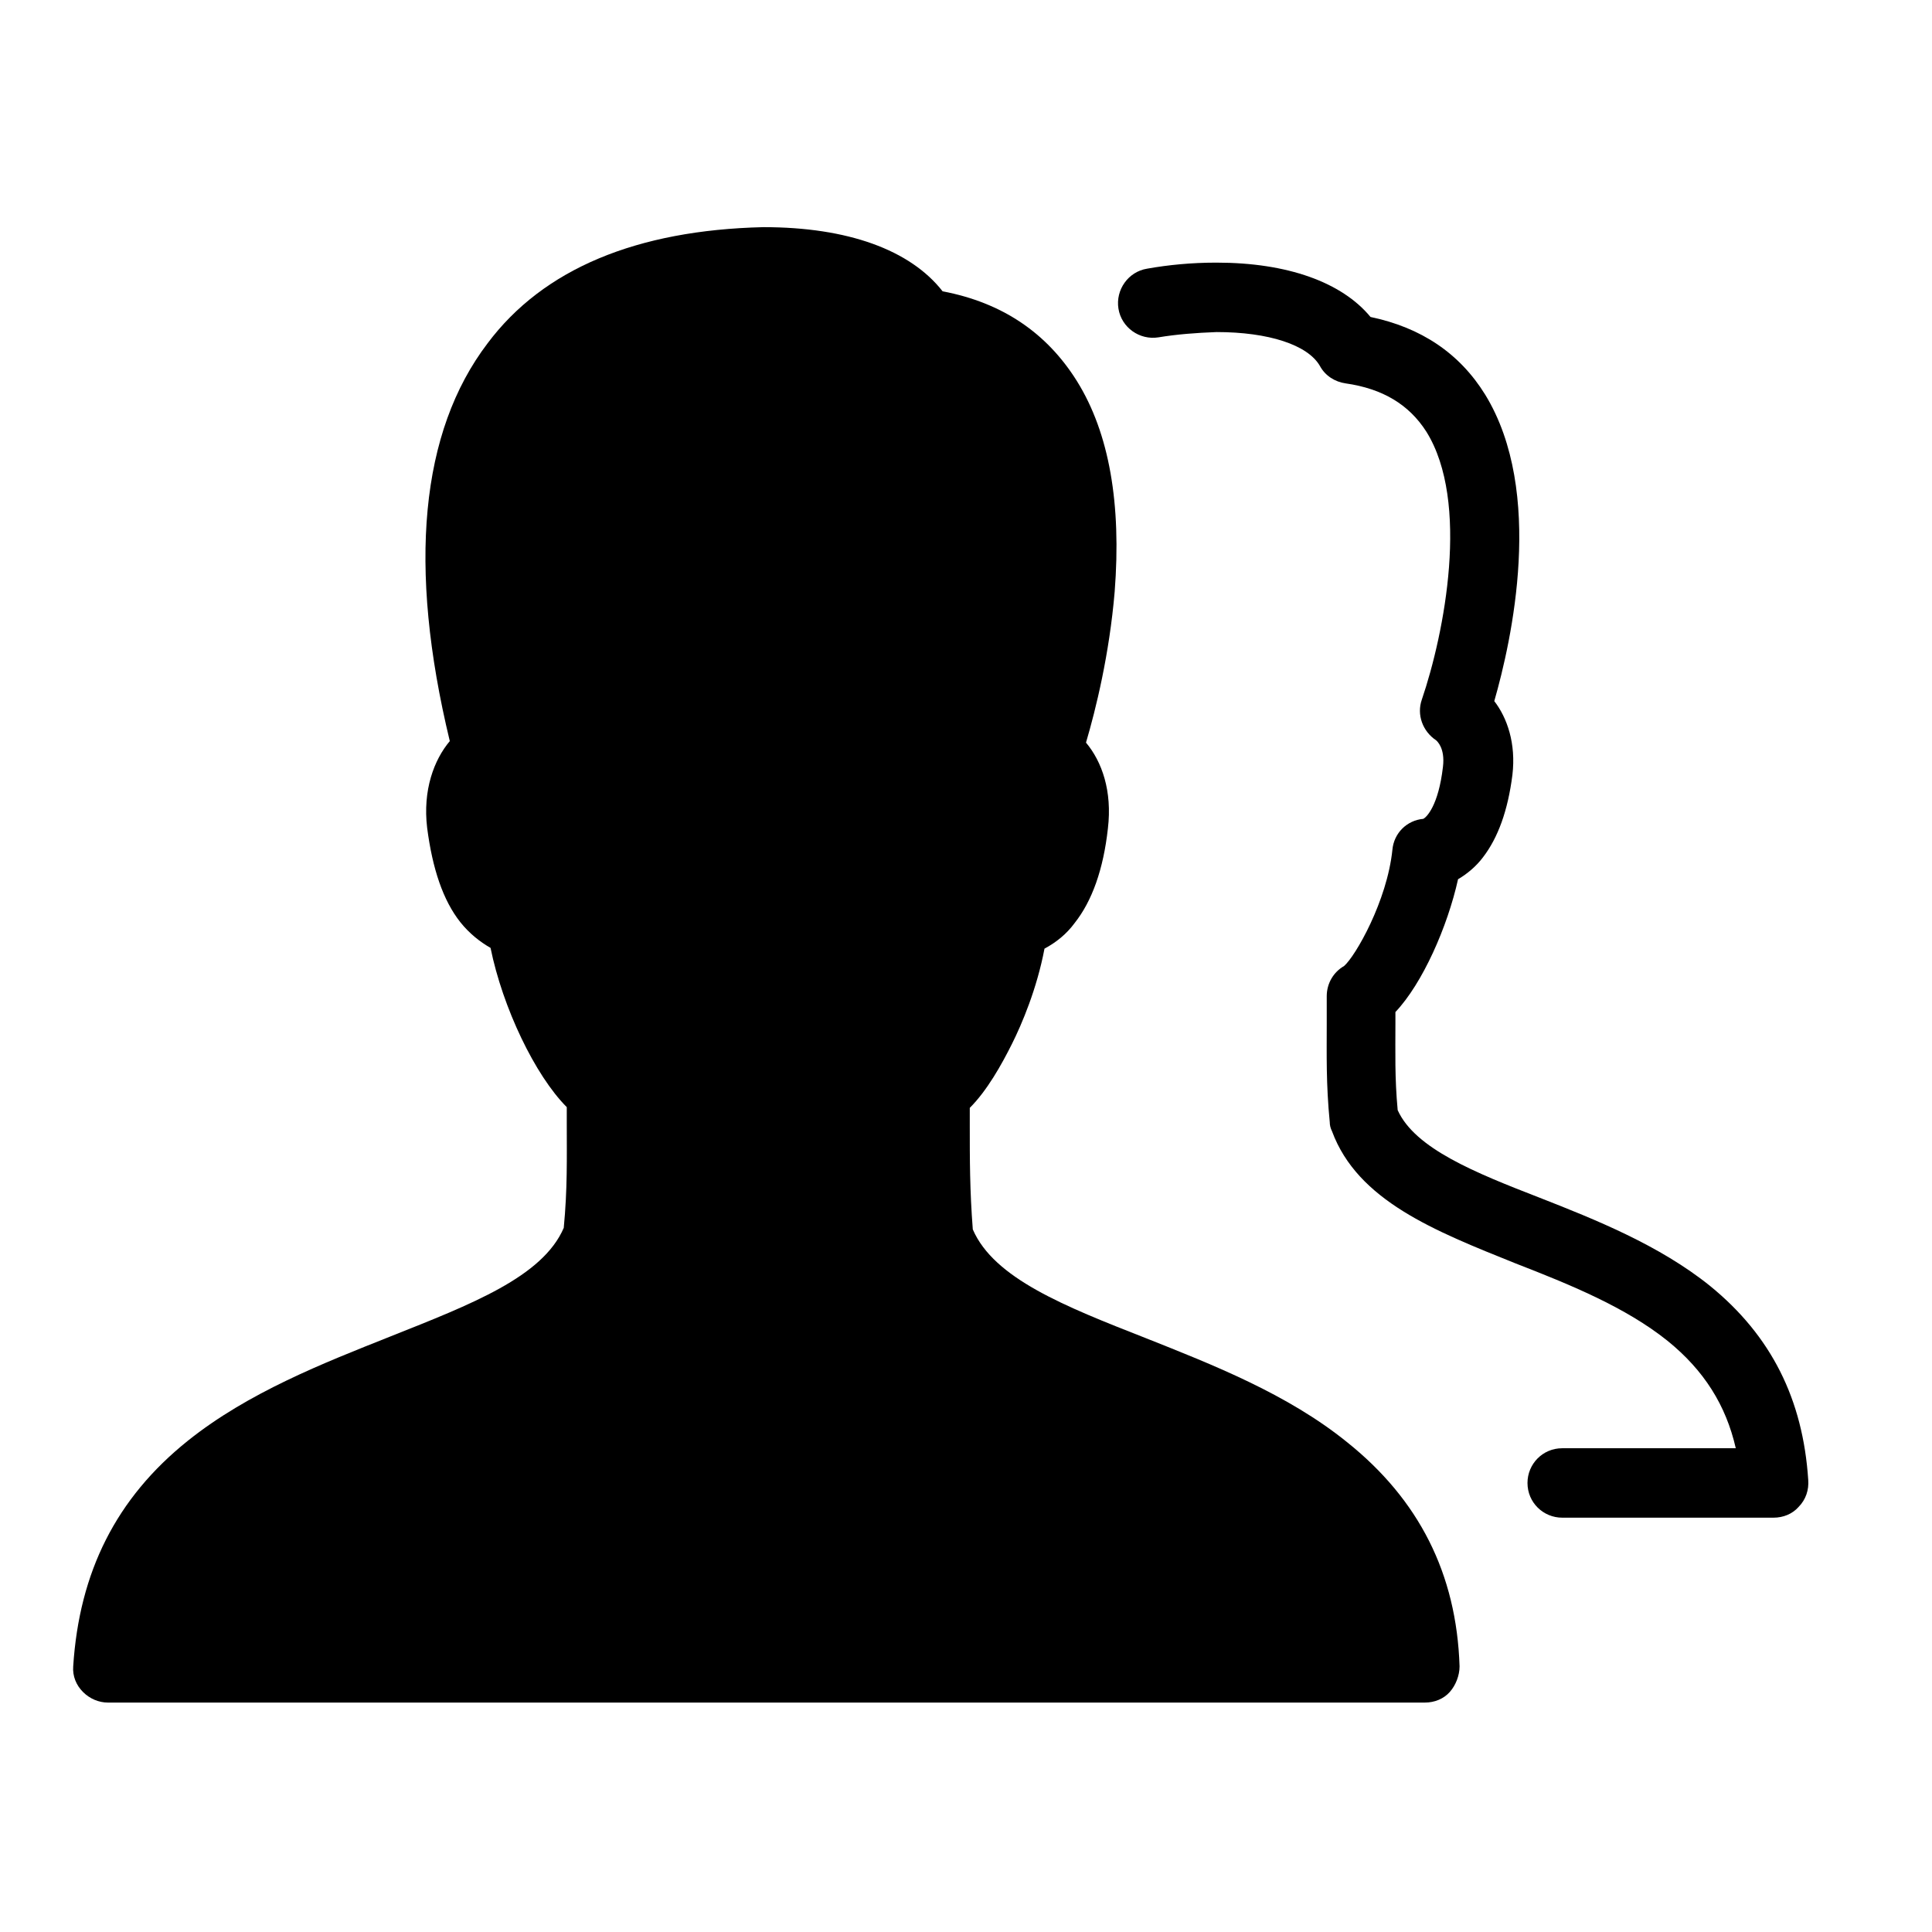
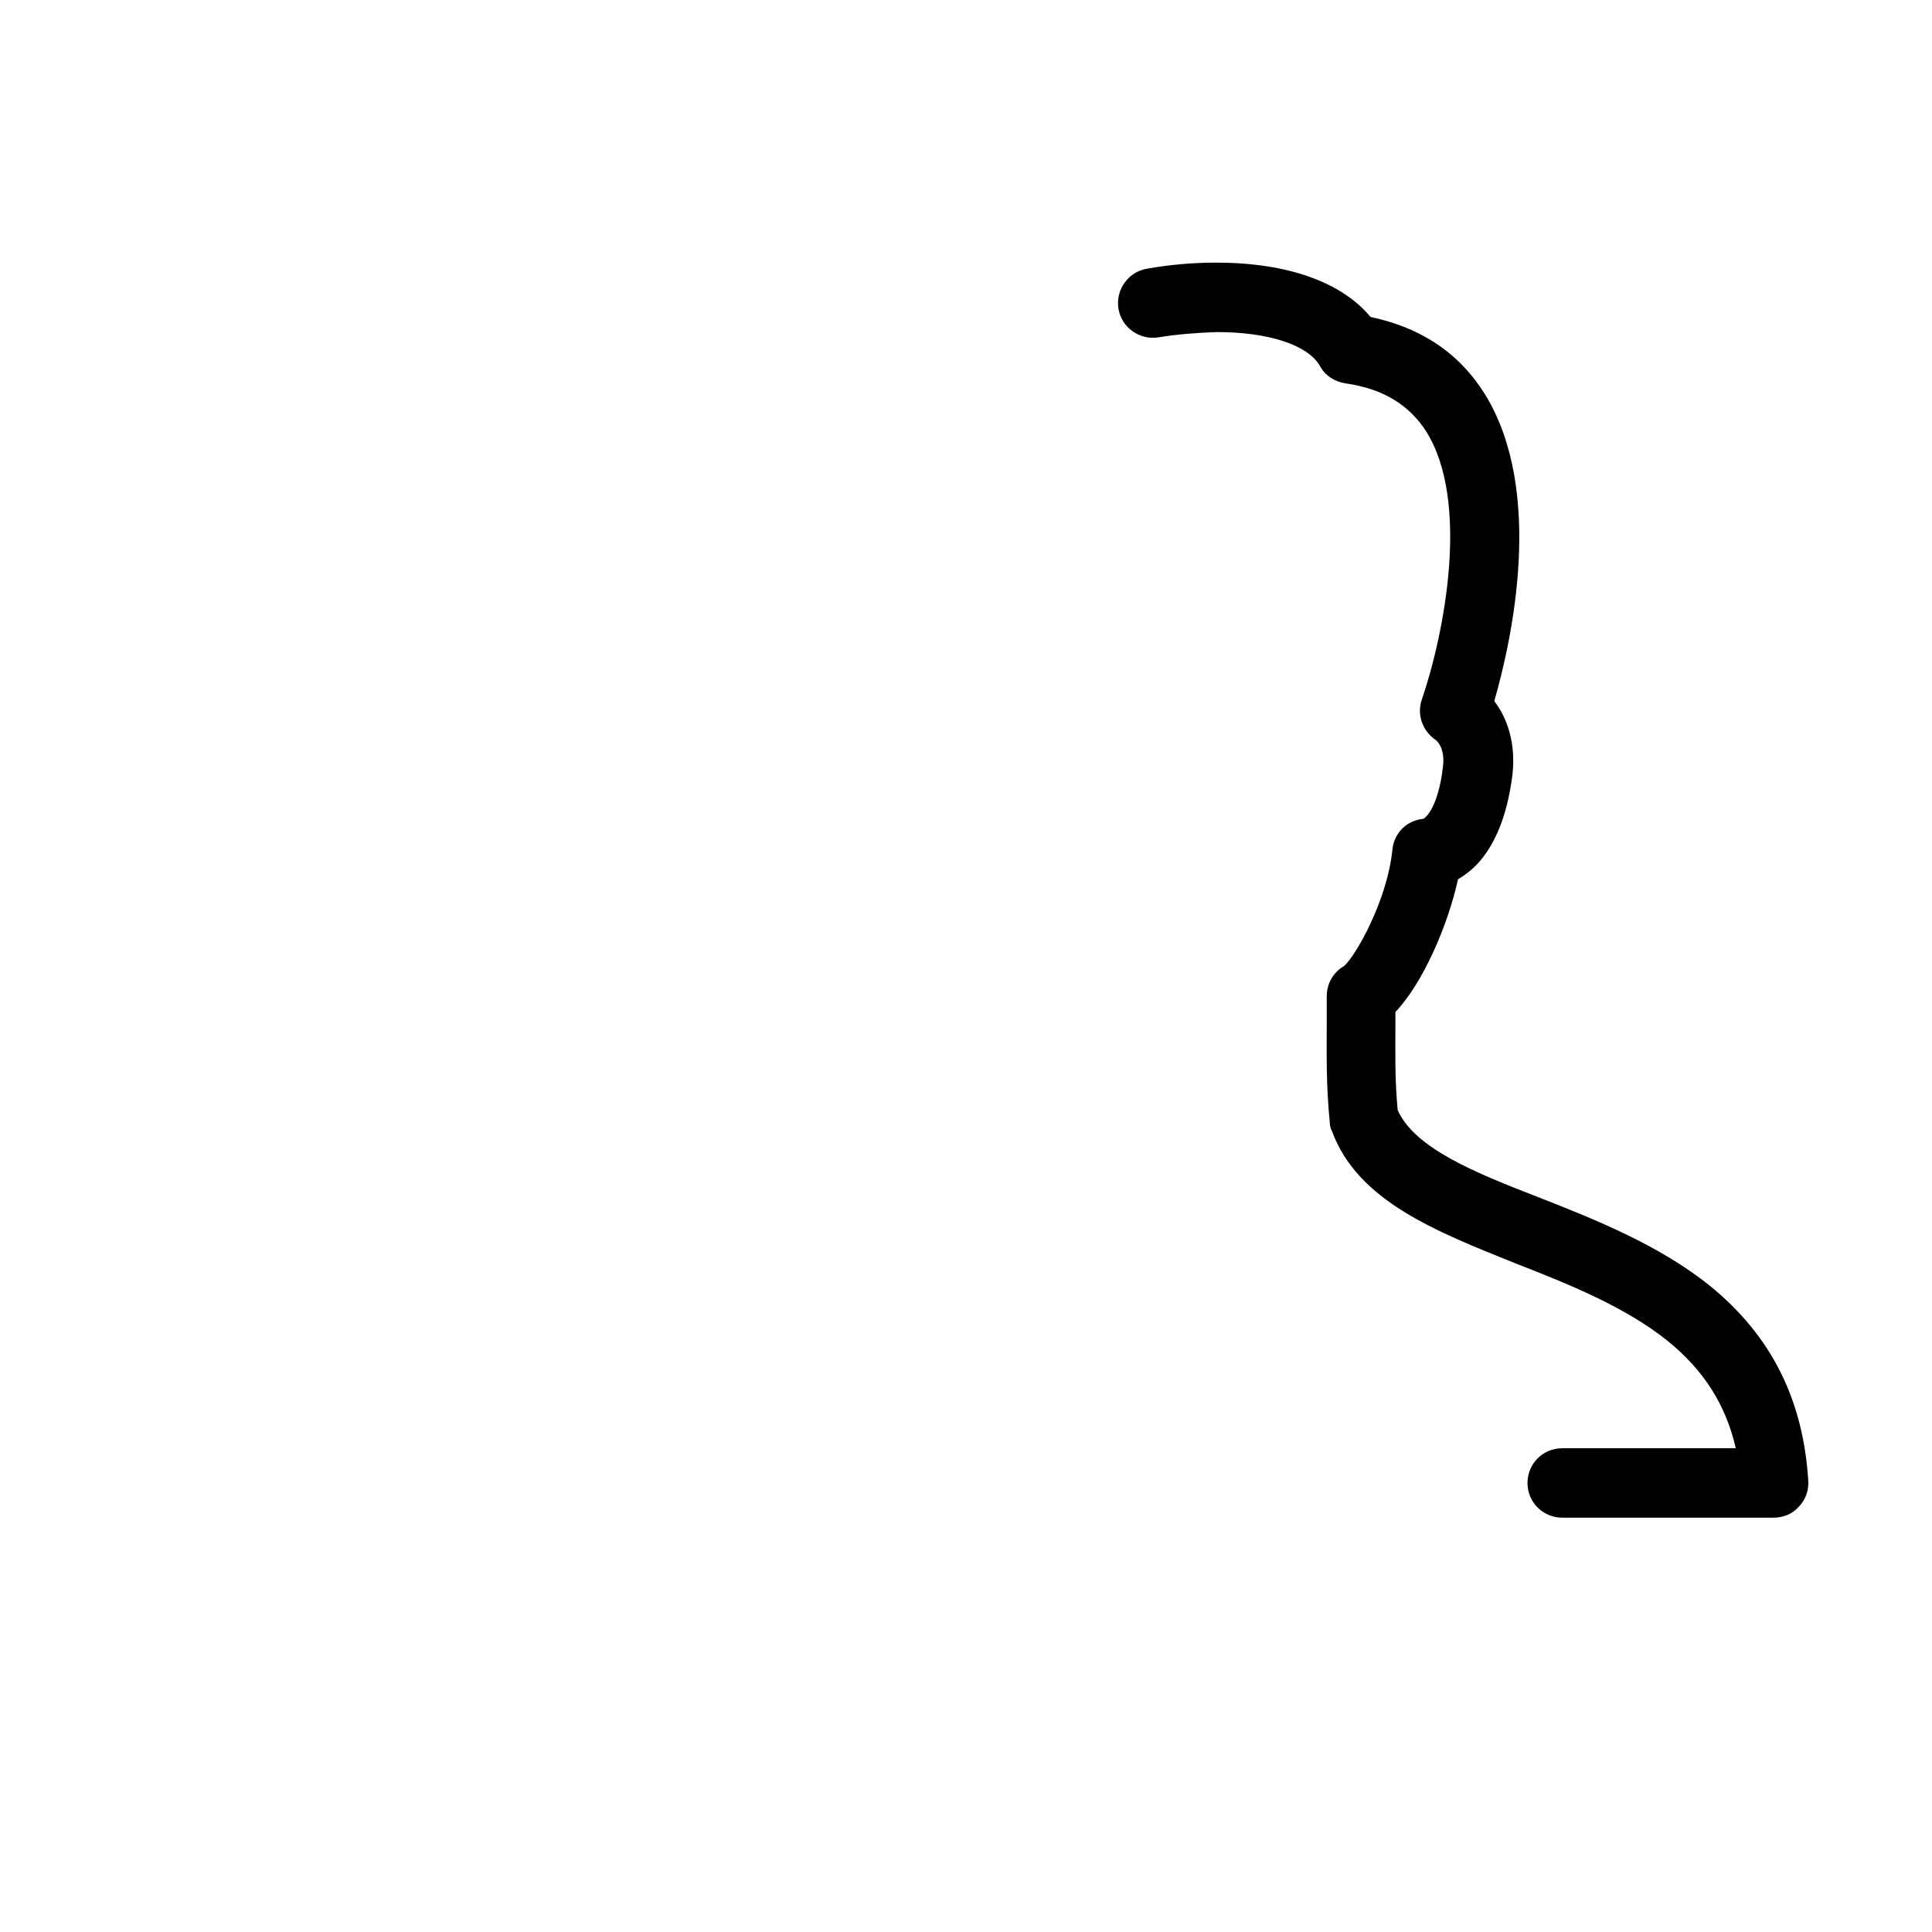
<svg xmlns="http://www.w3.org/2000/svg" version="1.1" x="0px" y="0px" viewBox="0 0 256 256" enable-background="new 0 0 256 256" xml:space="preserve">
  <g>
    <g>
-       <path fill="#000000" d="M178.5,191.1c-7.9-6.4-17.9-10.3-26.7-13.8c-10.7-4.2-20.1-7.9-22.9-14.4c-0.4-5.2-0.4-9.2-0.4-13.9c0-0.7,0-1.4,0-2.2c2.3-2.3,4.2-5.7,5.6-8.5c1.3-2.6,3.3-7.3,4.3-12.6c1.5-0.8,2.9-1.9,4-3.4c2.3-2.9,3.8-7.1,4.4-12.5c0.6-5-0.8-8.9-2.9-11.4c1.3-4.4,3.1-11.7,3.8-20c0.9-11.6-0.7-21-5-27.9c-4-6.4-9.9-10.4-17.8-11.9c-4.3-5.5-12.6-8.5-23.7-8.5c0,0,0,0-0.1,0C84.4,30.5,72,35.6,64.6,45.5C55.7,57.2,54,75,59.6,98.2c-2.1,2.5-3.6,6.5-3,11.5c0.7,5.4,2.1,9.6,4.4,12.5c1.2,1.5,2.6,2.6,4,3.4c1.6,7.9,5.9,16.9,10.1,21.1c0,0.7,0,1.4,0,2.1c0,4.7,0.1,8.7-0.4,13.9c-2.8,6.5-12.2,10.1-23,14.4c-8.8,3.5-18.8,7.4-26.8,13.8c-9.5,7.6-14.4,17.4-15.2,29.9c-0.1,1.3,0.4,2.5,1.3,3.4c0.9,0.9,2.1,1.4,3.3,1.4h174.5c1.3,0,2.5-0.5,3.3-1.4s1.3-2.2,1.3-3.4C193,208.5,188,198.7,178.5,191.1z" />
      <path fill="#000000" d="M239.6,196.1c-0.7-10.7-4.9-19.1-13-25.7c-6.7-5.4-15.2-8.8-22.6-11.7c-8.5-3.3-16.5-6.5-18.8-11.6c-0.4-4.3-0.3-7.7-0.3-11.5c0-0.5,0-1,0-1.5c3.6-3.8,6.9-11.3,8.3-17.6c1.2-0.7,2.4-1.7,3.3-2.9c2-2.6,3.3-6.2,3.9-10.9c0.5-4.2-0.7-7.6-2.4-9.8c2.3-8,6.7-27.7-1.2-40.6c-3.4-5.5-8.5-8.9-15.2-10.3c-3.8-4.6-11-7.2-20.4-7.2c0,0,0,0-0.1,0c-3.2,0-6.3,0.3-9.1,0.8c-2.5,0.4-4.2,2.8-3.8,5.3c0.4,2.5,2.8,4.2,5.3,3.8c2.4-0.4,5-0.6,7.7-0.7c6.9,0,12.1,1.7,13.7,4.5c0.7,1.3,2,2.1,3.4,2.3c4.9,0.7,8.4,2.8,10.7,6.4c5.8,9.3,2.4,26.7-0.6,35.5c-0.7,2,0.1,4.2,1.9,5.4c0.1,0.1,1.2,1,0.9,3.5c-0.6,5.2-2.2,6.7-2.6,6.9c-2.2,0.2-3.9,1.9-4.1,4.1c-0.7,6.8-4.9,14.1-6.4,15.4c-1.4,0.8-2.3,2.3-2.3,4c0,1.3,0,2.4,0,3.6c0,4.1-0.1,8,0.4,13.1c0,0.4,0.1,0.8,0.3,1.2c3.4,9.2,13.6,13.2,24.3,17.5c7.2,2.8,14.6,5.8,20.2,10.3c4.8,3.9,7.7,8.5,9,14.2h-23c-2.6,0-4.6,2.1-4.6,4.6c0,2.6,2.1,4.6,4.6,4.6H235c1.3,0,2.5-0.5,3.3-1.4C239.3,198.7,239.7,197.4,239.6,196.1z" />
      <path fill="#000000" d="M246,212.1" />
    </g>
  </g>
</svg>